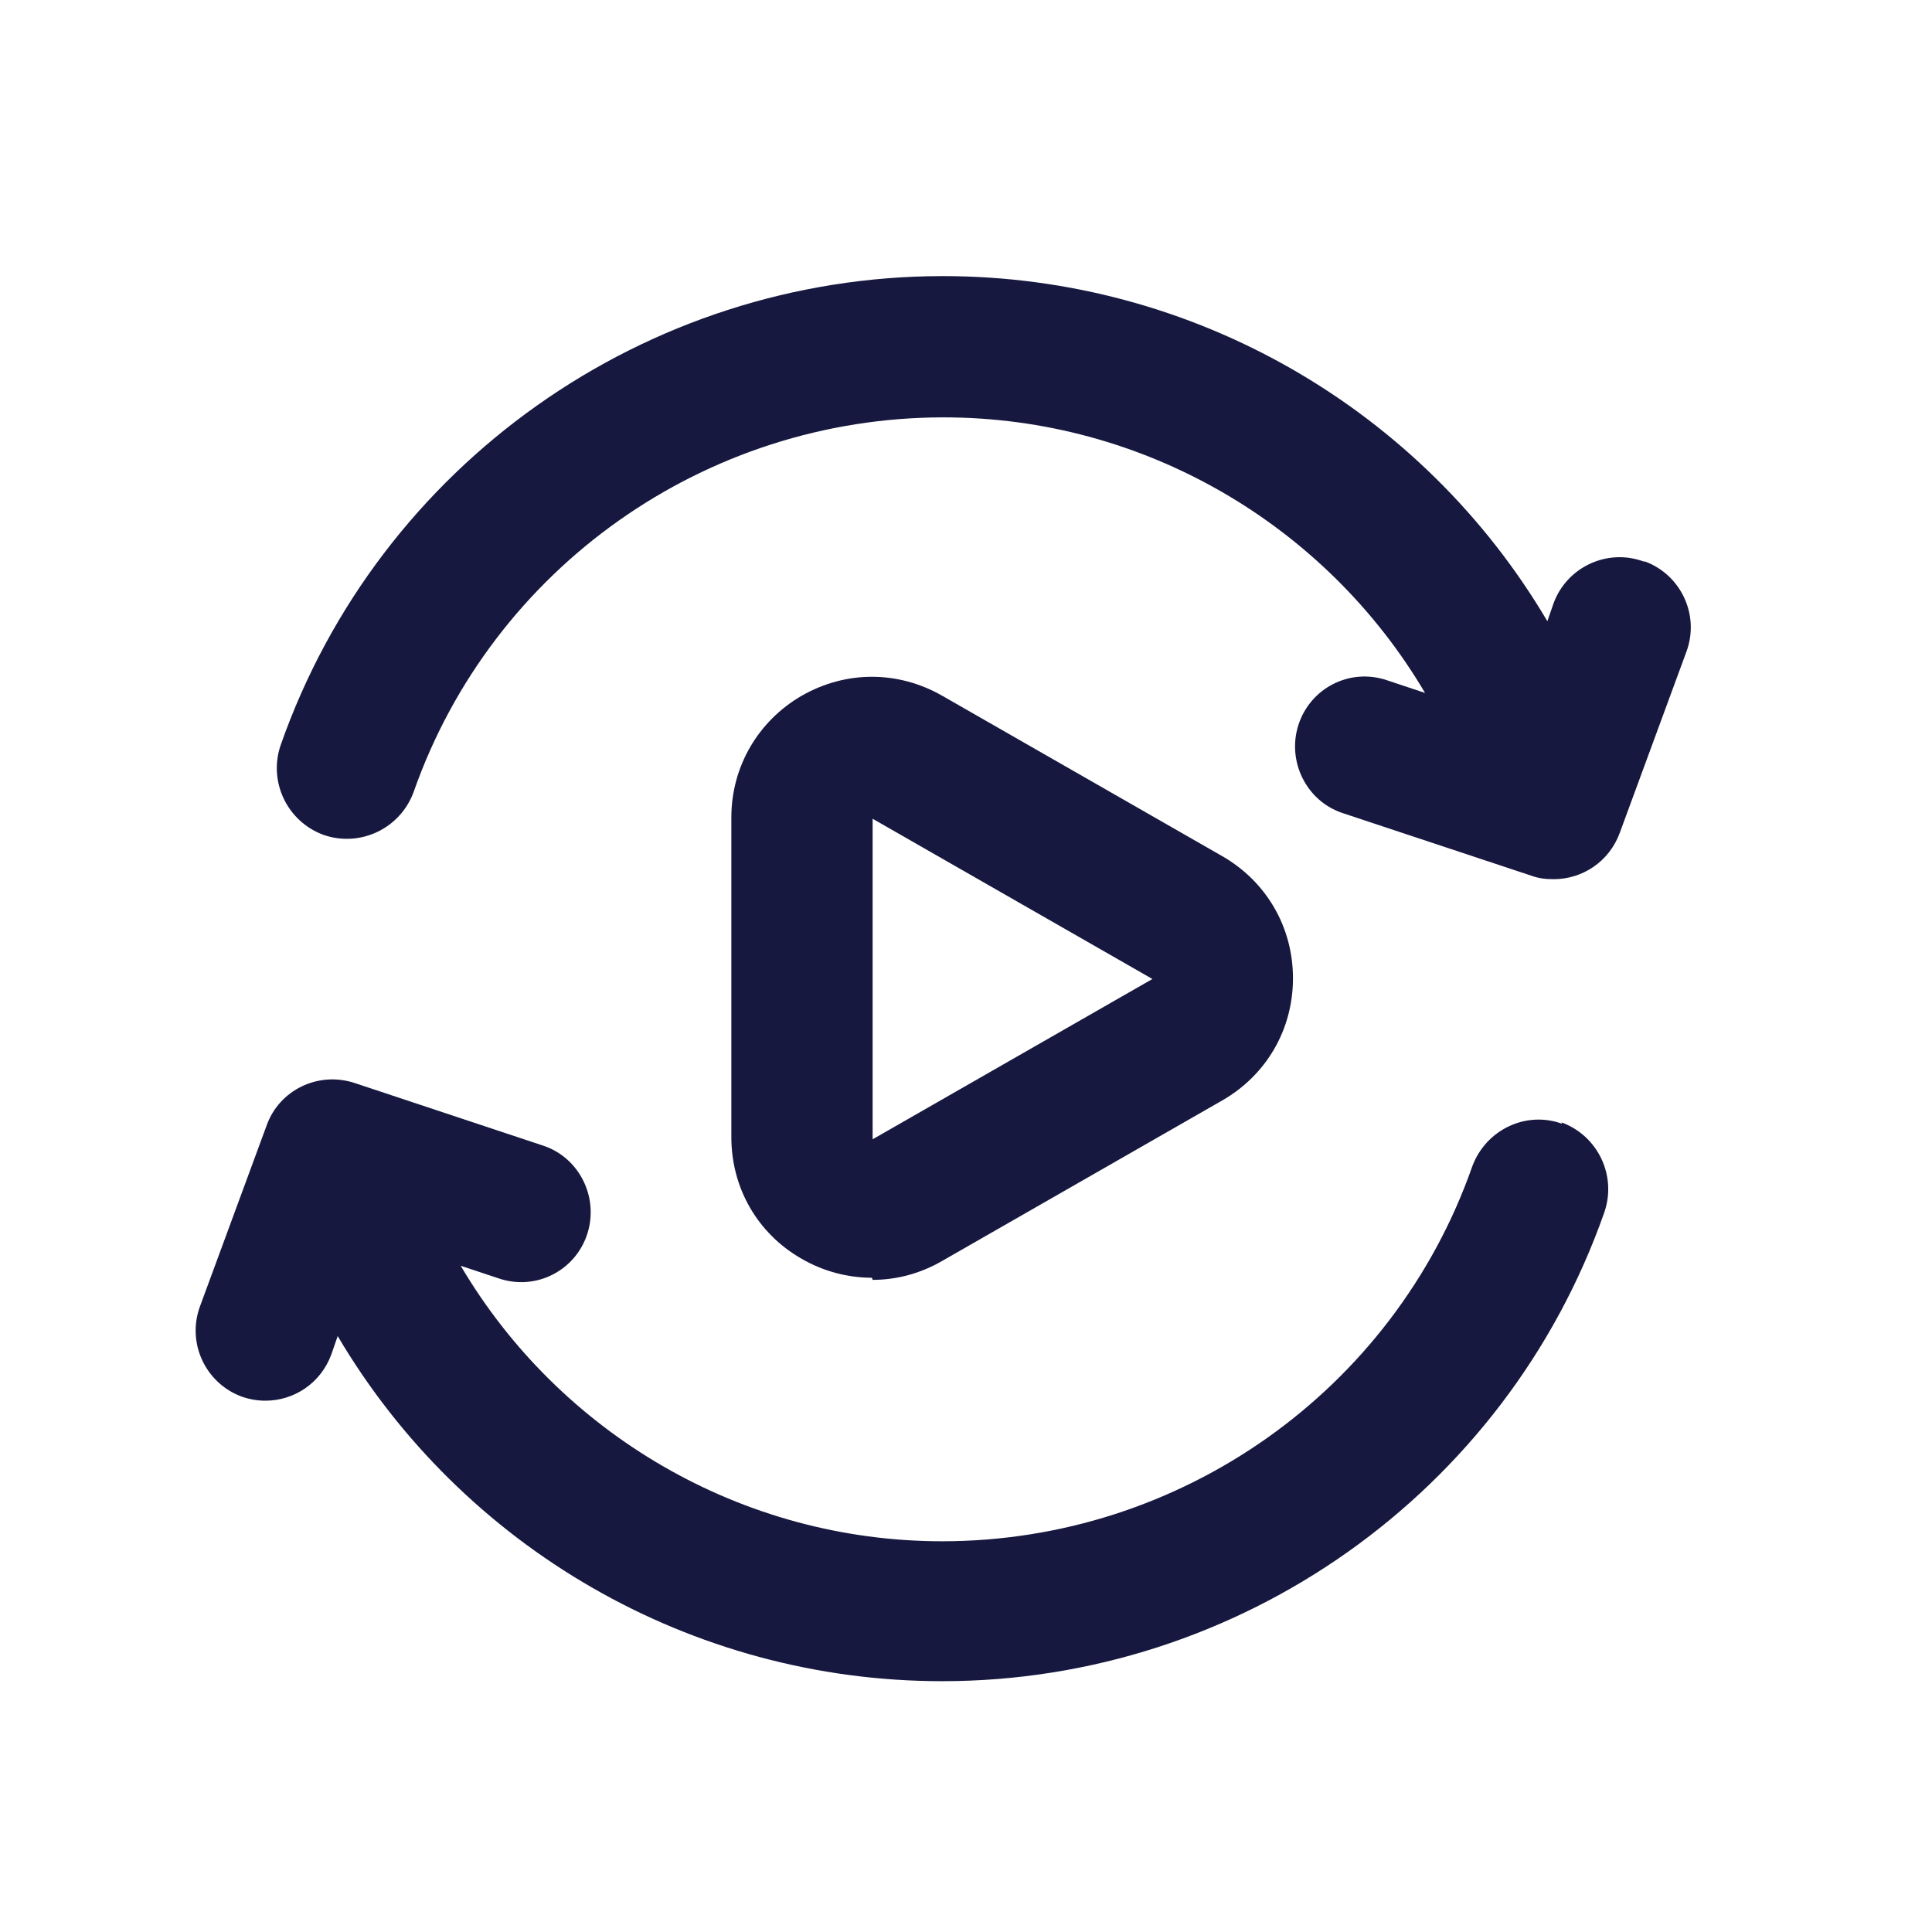
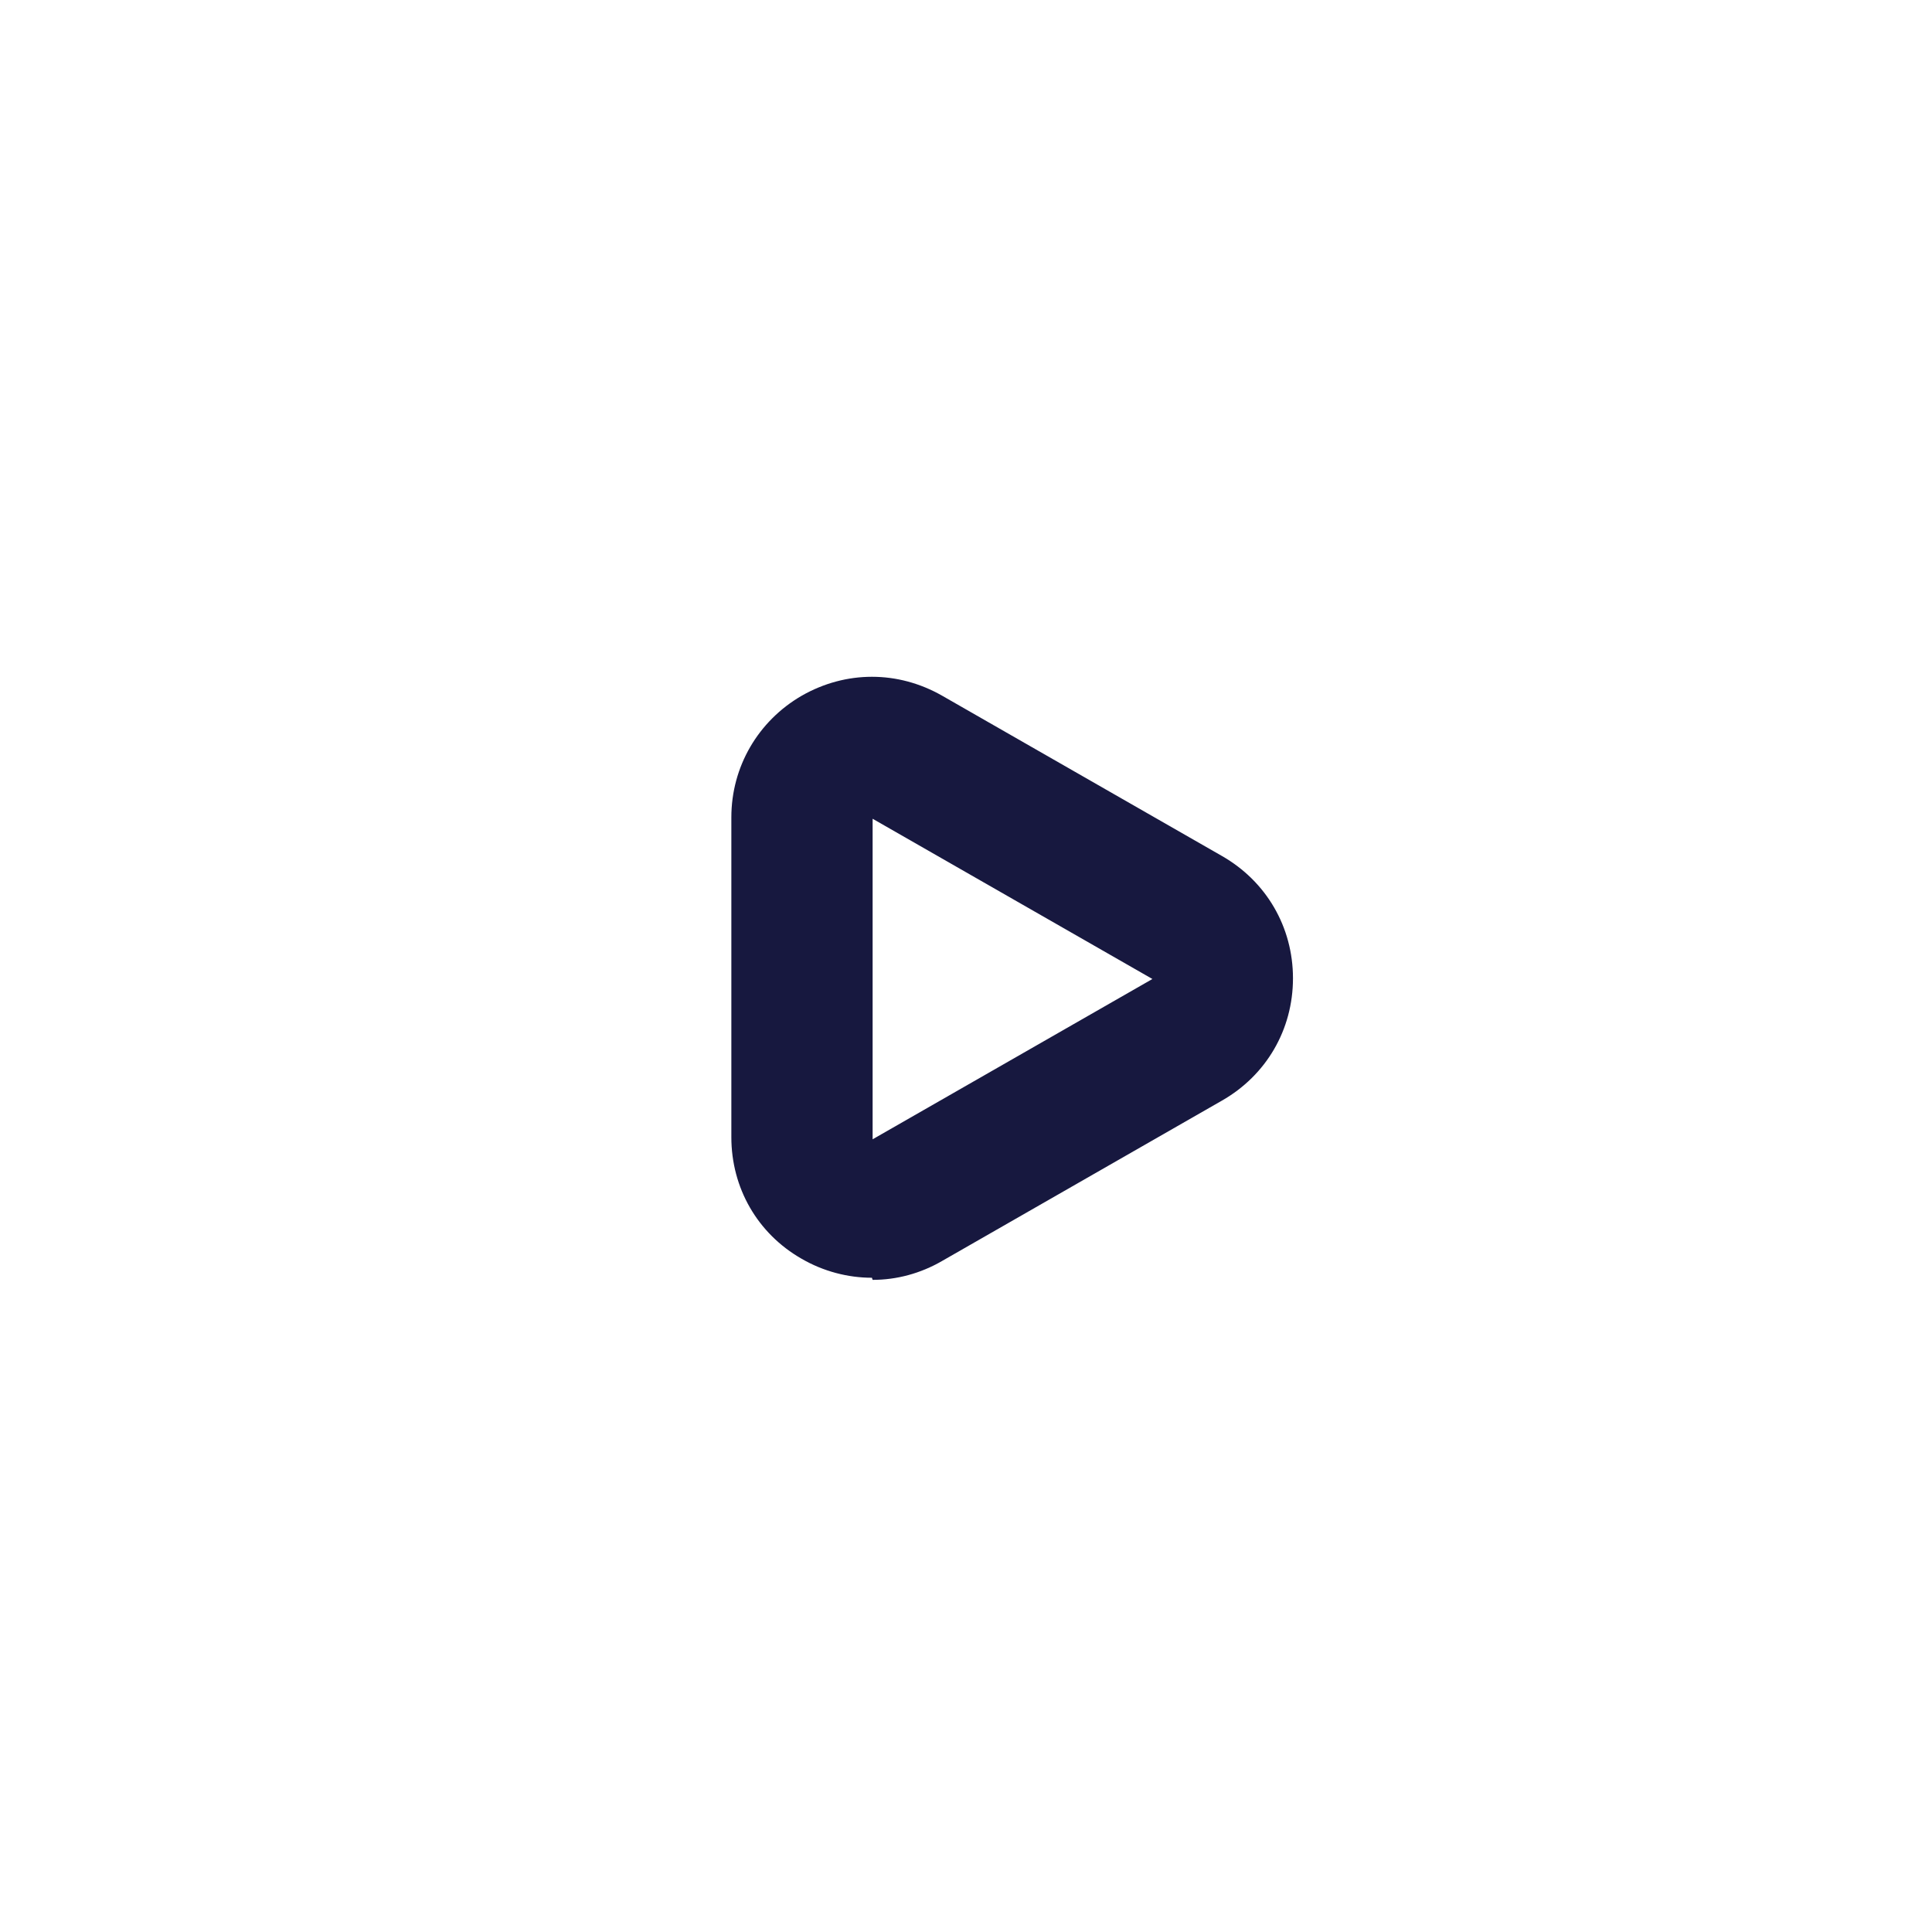
<svg xmlns="http://www.w3.org/2000/svg" width="33" height="33" viewBox="0 0 33 33" fill="none">
  <path d="M14.905 21.861C15.314 21.861 15.722 21.753 16.094 21.537L20.872 18.799C21.629 18.367 22.085 17.587 22.085 16.71C22.085 15.834 21.629 15.054 20.872 14.621L16.094 11.884C15.338 11.452 14.449 11.452 13.693 11.884C12.948 12.316 12.492 13.097 12.492 13.961V19.424C12.492 20.288 12.936 21.069 13.693 21.501C14.065 21.717 14.485 21.825 14.893 21.825L14.905 21.861ZM14.905 13.985L19.684 16.722L14.905 19.46V13.997V13.985Z" fill="#17183F" />
-   <path d="M26.683 19.195C26.058 18.967 25.374 19.303 25.146 19.927C23.801 23.757 20.163 26.326 16.093 26.326C12.672 26.326 9.562 24.489 7.869 21.62L8.518 21.836C9.154 22.052 9.826 21.704 10.03 21.08C10.234 20.456 9.898 19.771 9.274 19.567L6.056 18.498C5.432 18.294 4.772 18.619 4.556 19.219L3.415 22.316C3.187 22.941 3.511 23.625 4.123 23.853C4.255 23.901 4.399 23.925 4.532 23.925C5.024 23.925 5.48 23.625 5.66 23.133L5.768 22.821C7.893 26.422 11.795 28.716 16.093 28.716C21.172 28.716 25.722 25.498 27.403 20.708C27.619 20.083 27.295 19.399 26.671 19.171L26.683 19.195Z" fill="#17183F" />
-   <path d="M28.075 9.591C27.451 9.362 26.766 9.687 26.538 10.299L26.43 10.611C24.305 7.009 20.403 4.716 16.105 4.716C11.027 4.716 6.476 7.934 4.795 12.724C4.579 13.348 4.903 14.033 5.528 14.261C6.152 14.477 6.836 14.153 7.065 13.528C8.409 9.699 12.047 7.129 16.117 7.129C19.539 7.129 22.648 8.966 24.341 11.836L23.693 11.62C23.056 11.403 22.384 11.752 22.18 12.376C21.976 13 22.312 13.684 22.936 13.889L26.154 14.957C26.286 15.005 26.406 15.017 26.538 15.017C27.03 15.017 27.487 14.717 27.667 14.225L28.807 11.127C29.035 10.503 28.711 9.819 28.099 9.591H28.075Z" fill="#17183F" />
</svg>